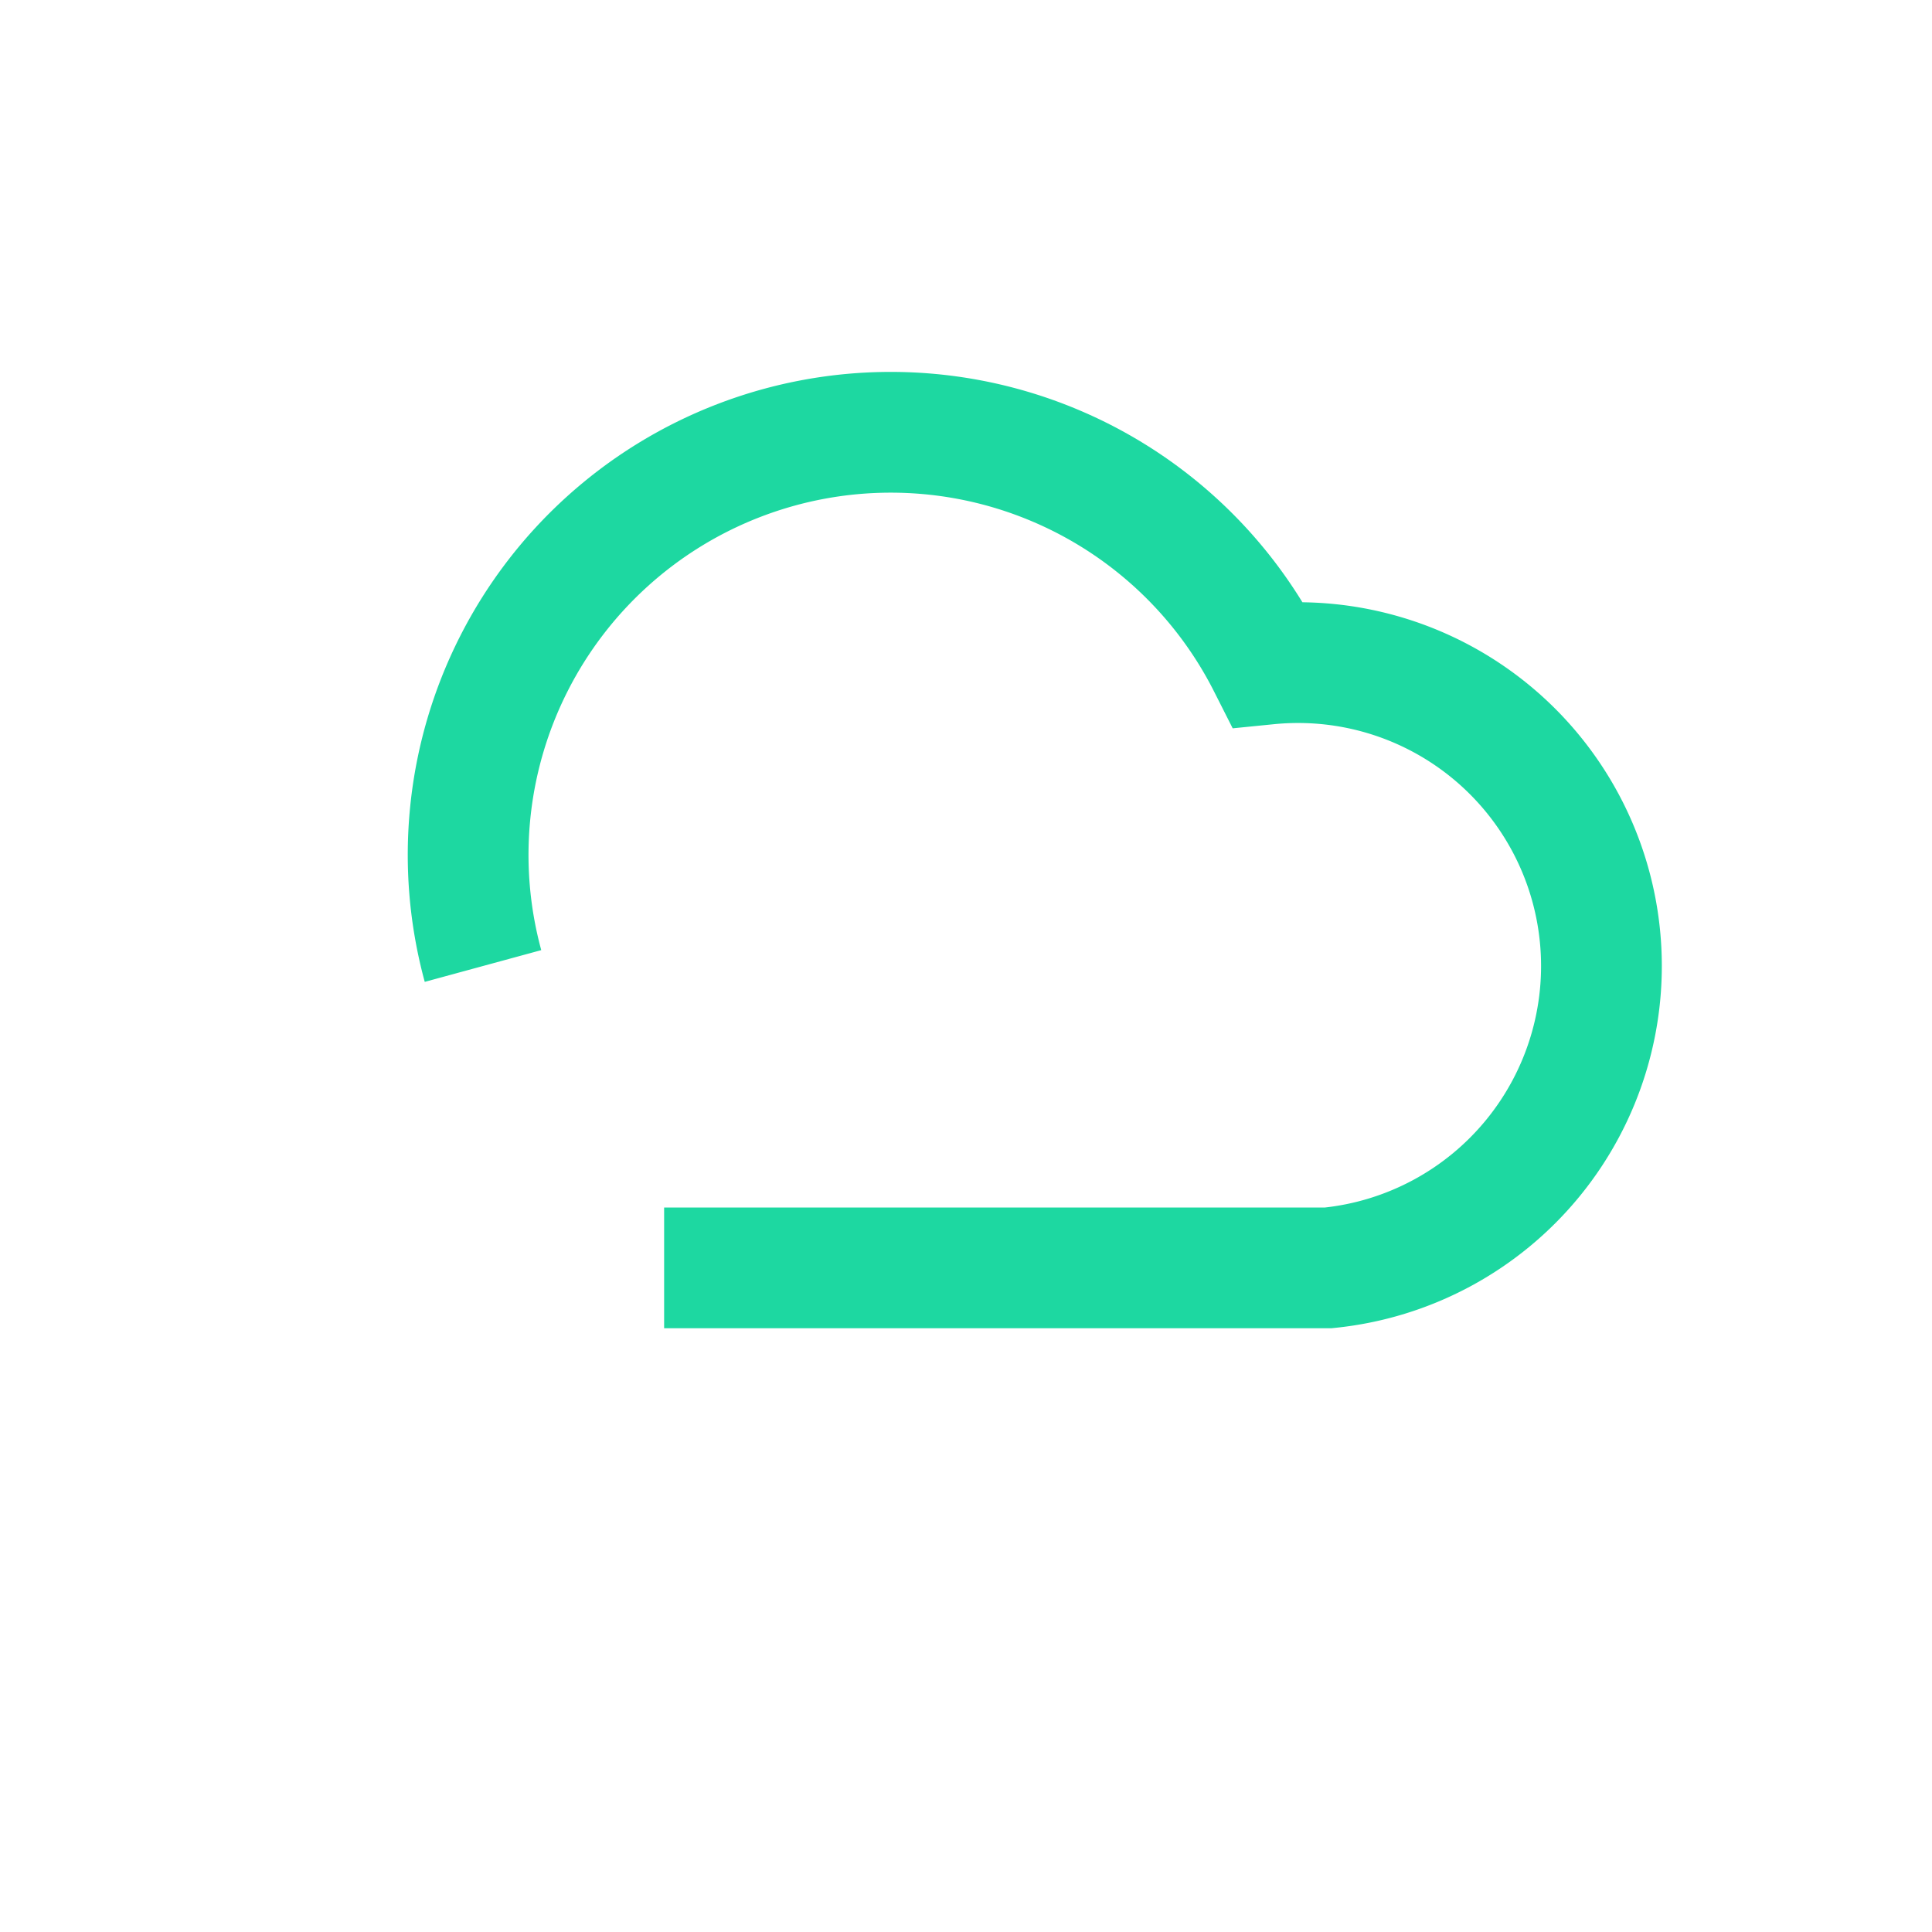
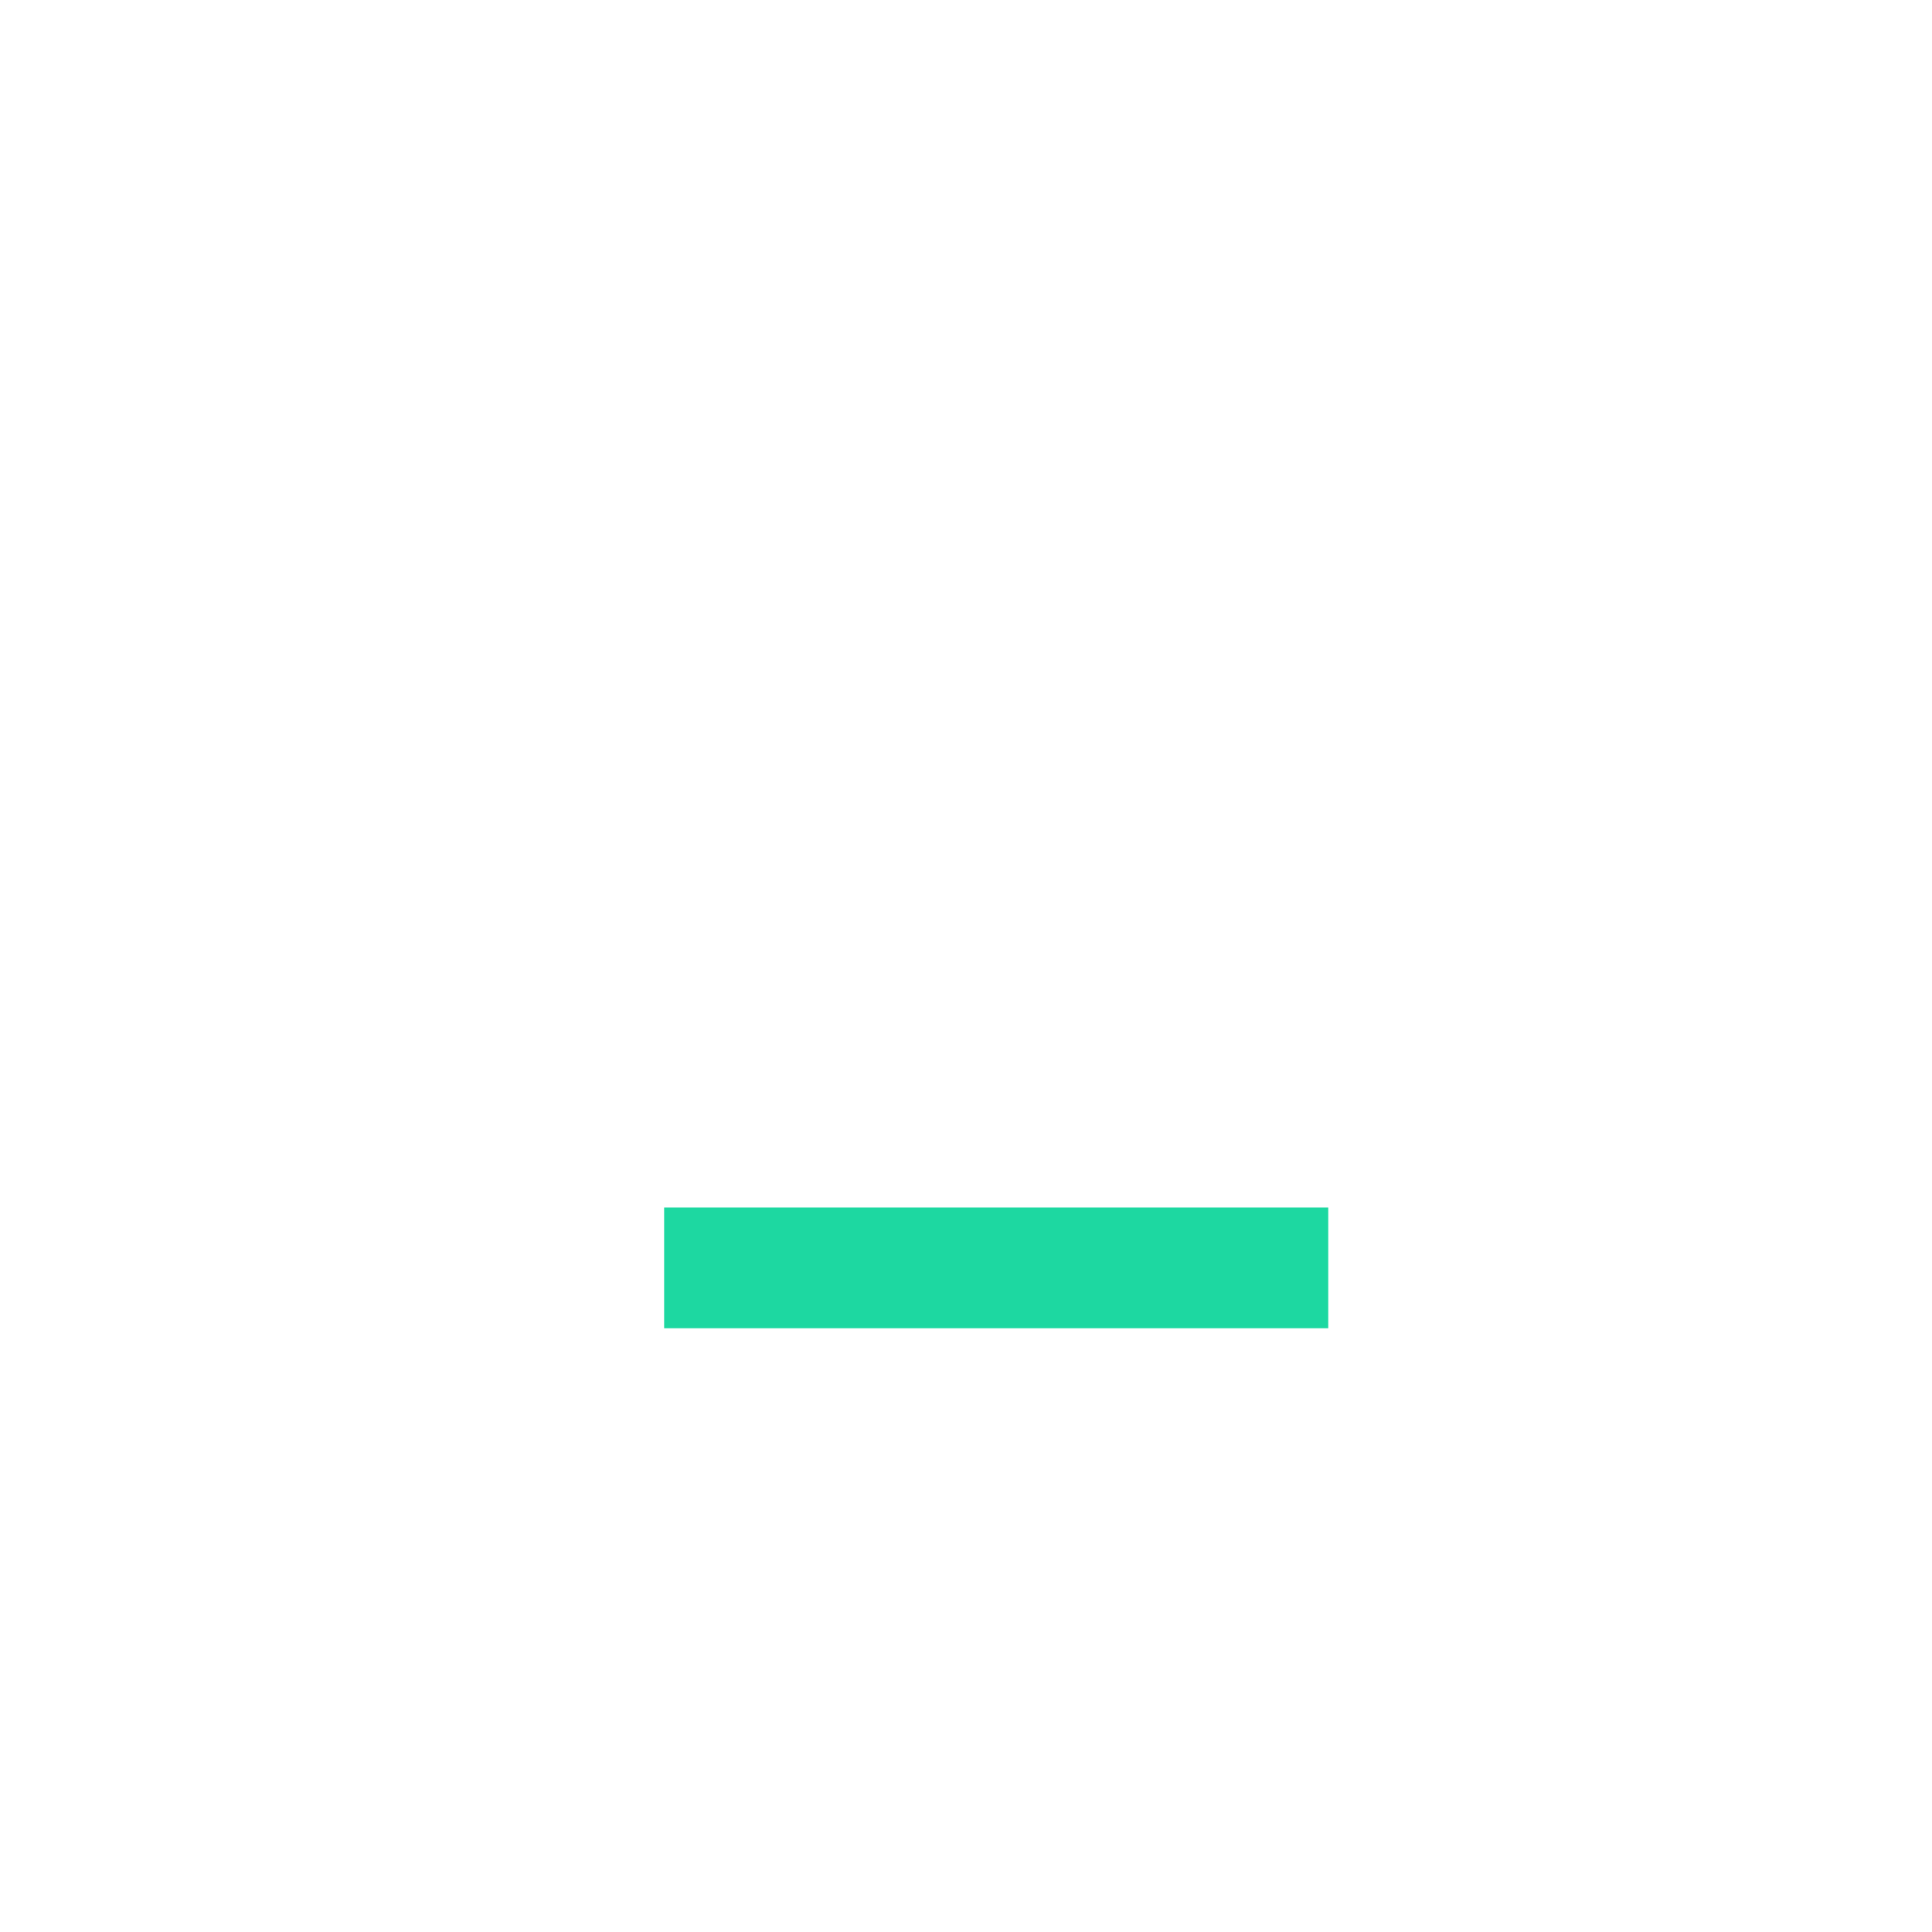
<svg xmlns="http://www.w3.org/2000/svg" width="32" height="32" viewBox="0 0 32 32">
-   <path d="M11 21h11a5 5 0 0 0-1-10 7 7 0 0 0-13 5" fill="none" stroke="#1DD8A1" stroke-width="2" />
+   <path d="M11 21h11" fill="none" stroke="#1DD8A1" stroke-width="2" />
</svg>